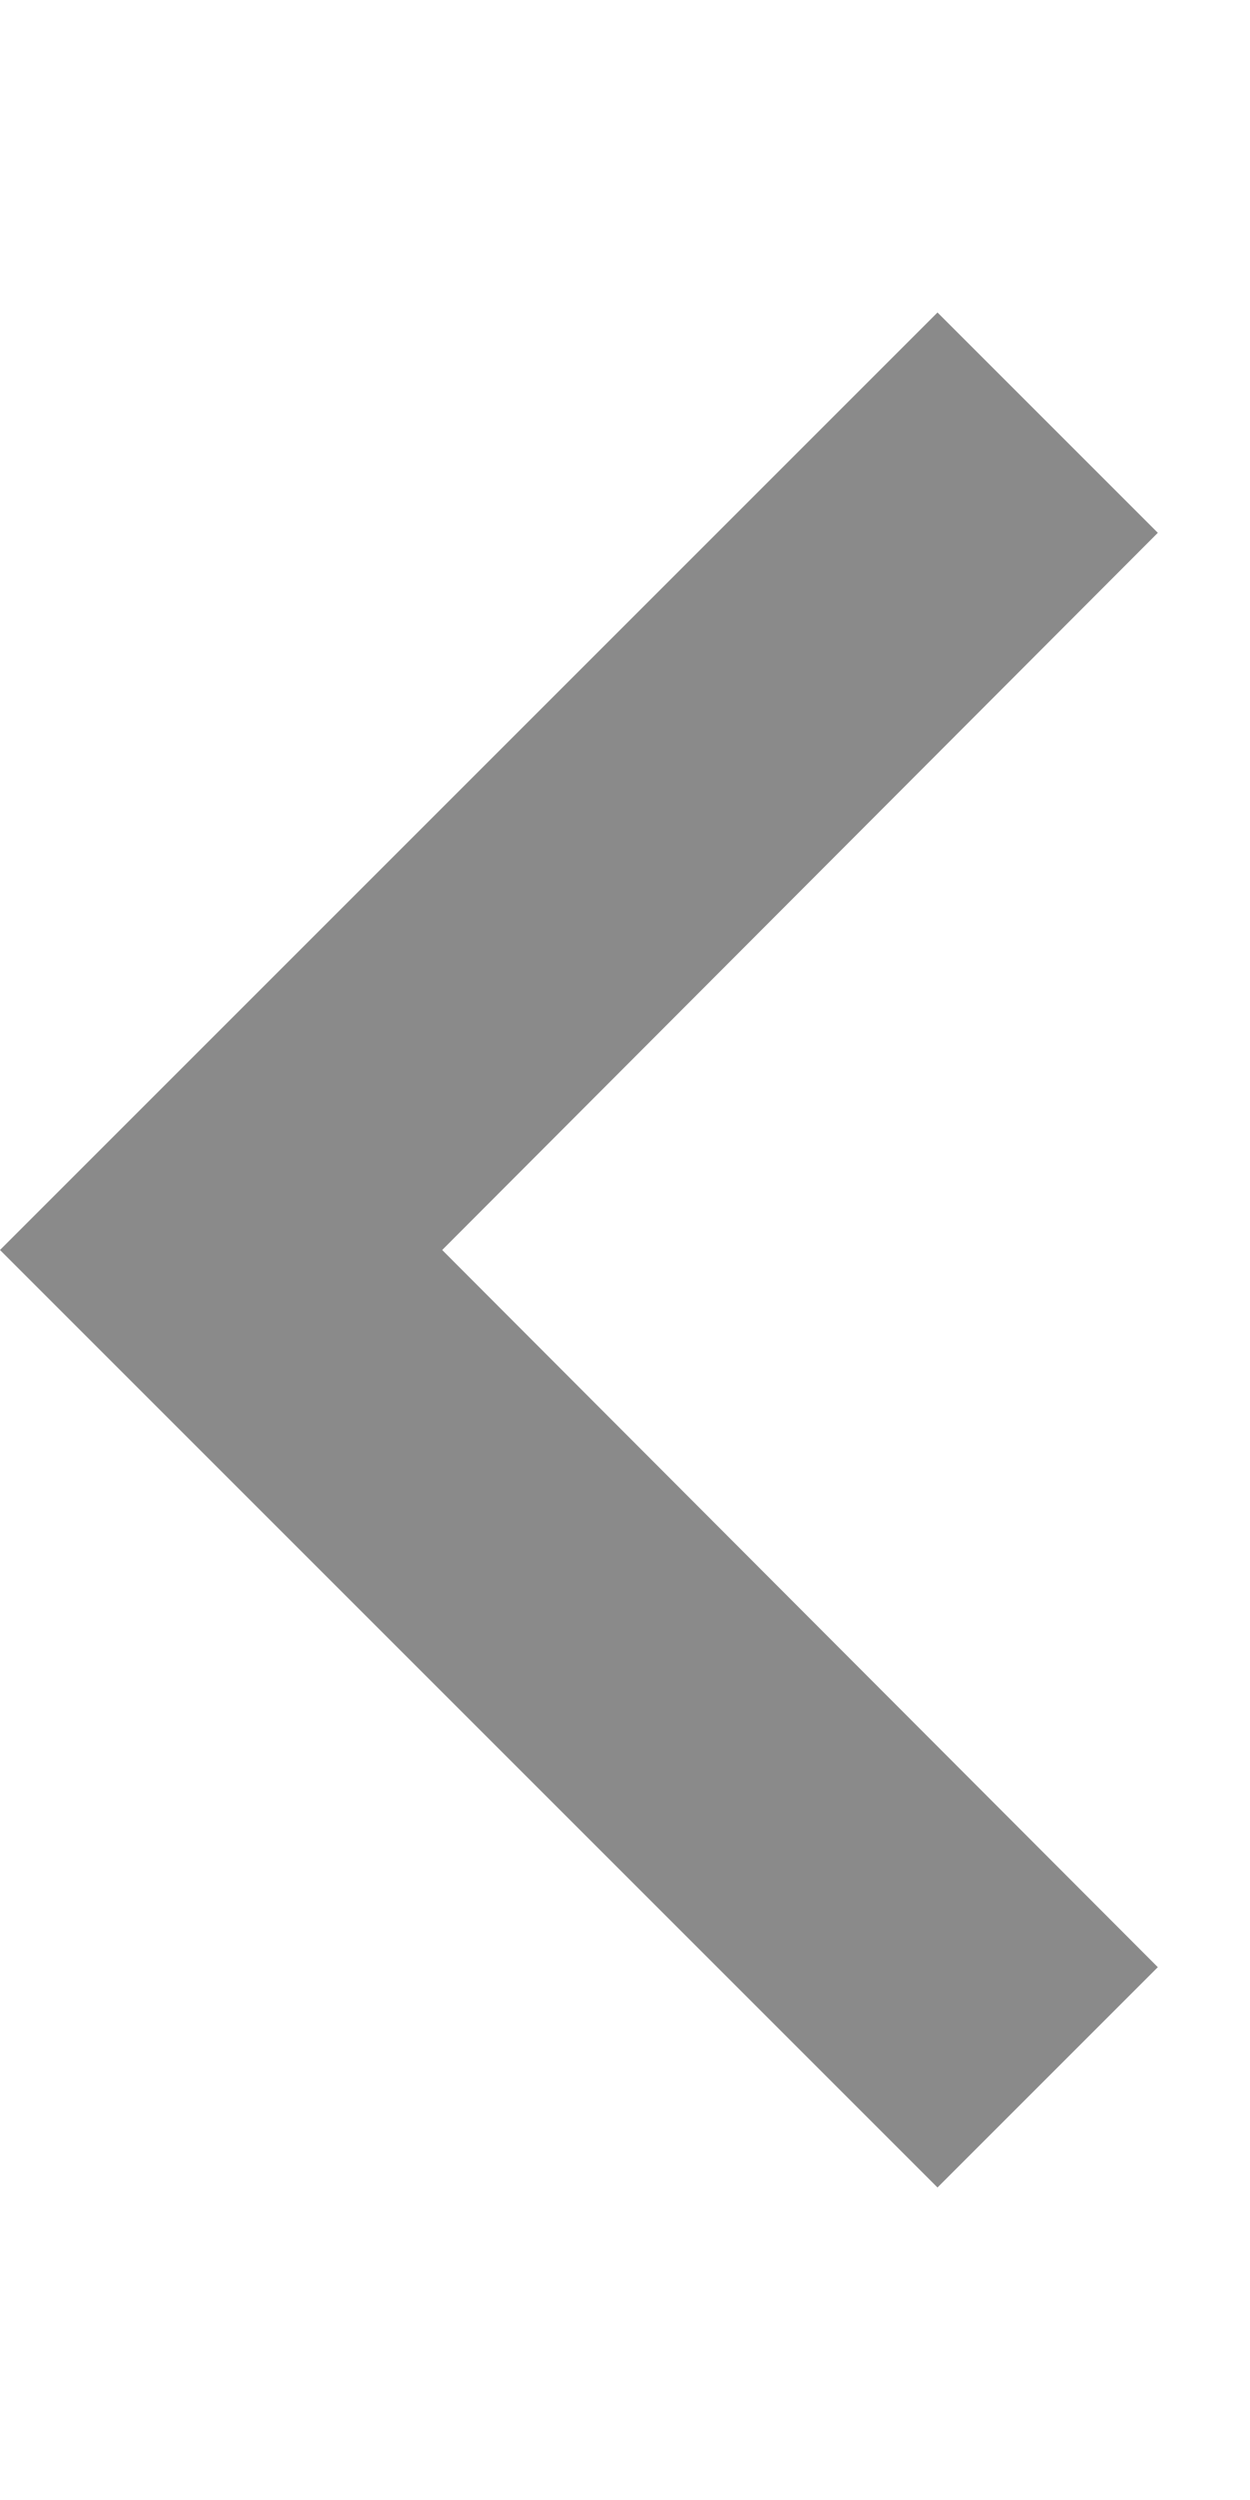
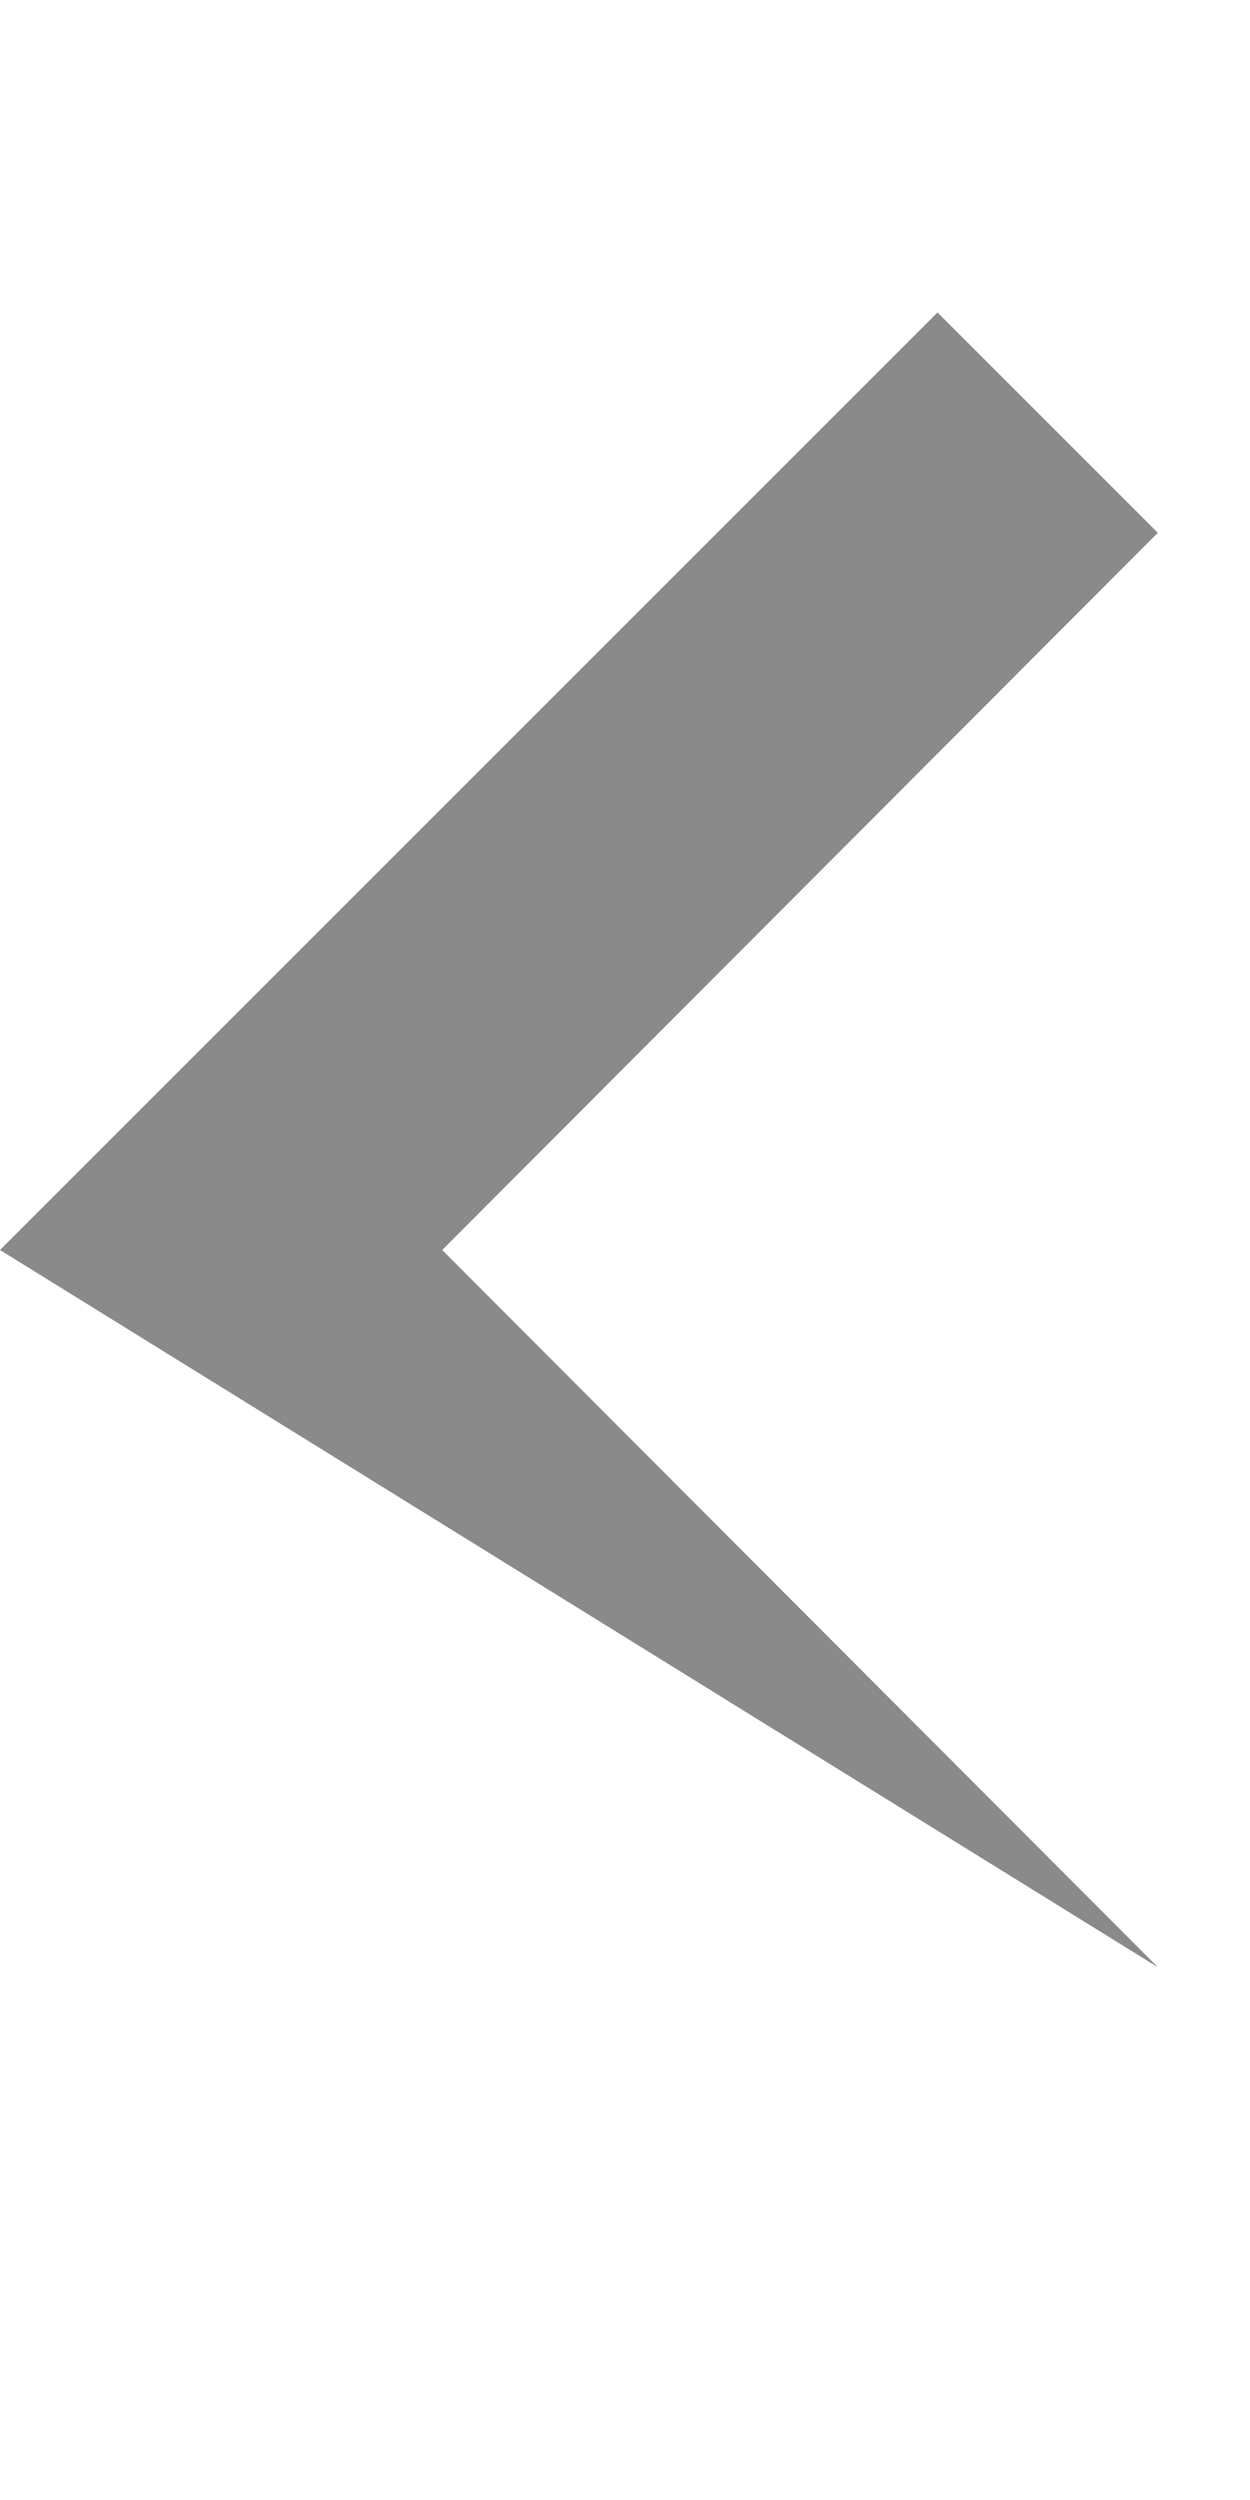
<svg xmlns="http://www.w3.org/2000/svg" width="8" height="16" viewBox="0 0 8 16" fill="none">
  <g id="twitter 1">
-     <path id="Vector" d="M6 2L7.41 3.41L2.83 8L7.41 12.59L6 14L0 8L6 2Z" fill="#8A8A8A" />
+     <path id="Vector" d="M6 2L7.41 3.41L2.83 8L7.41 12.59L0 8L6 2Z" fill="#8A8A8A" />
  </g>
</svg>